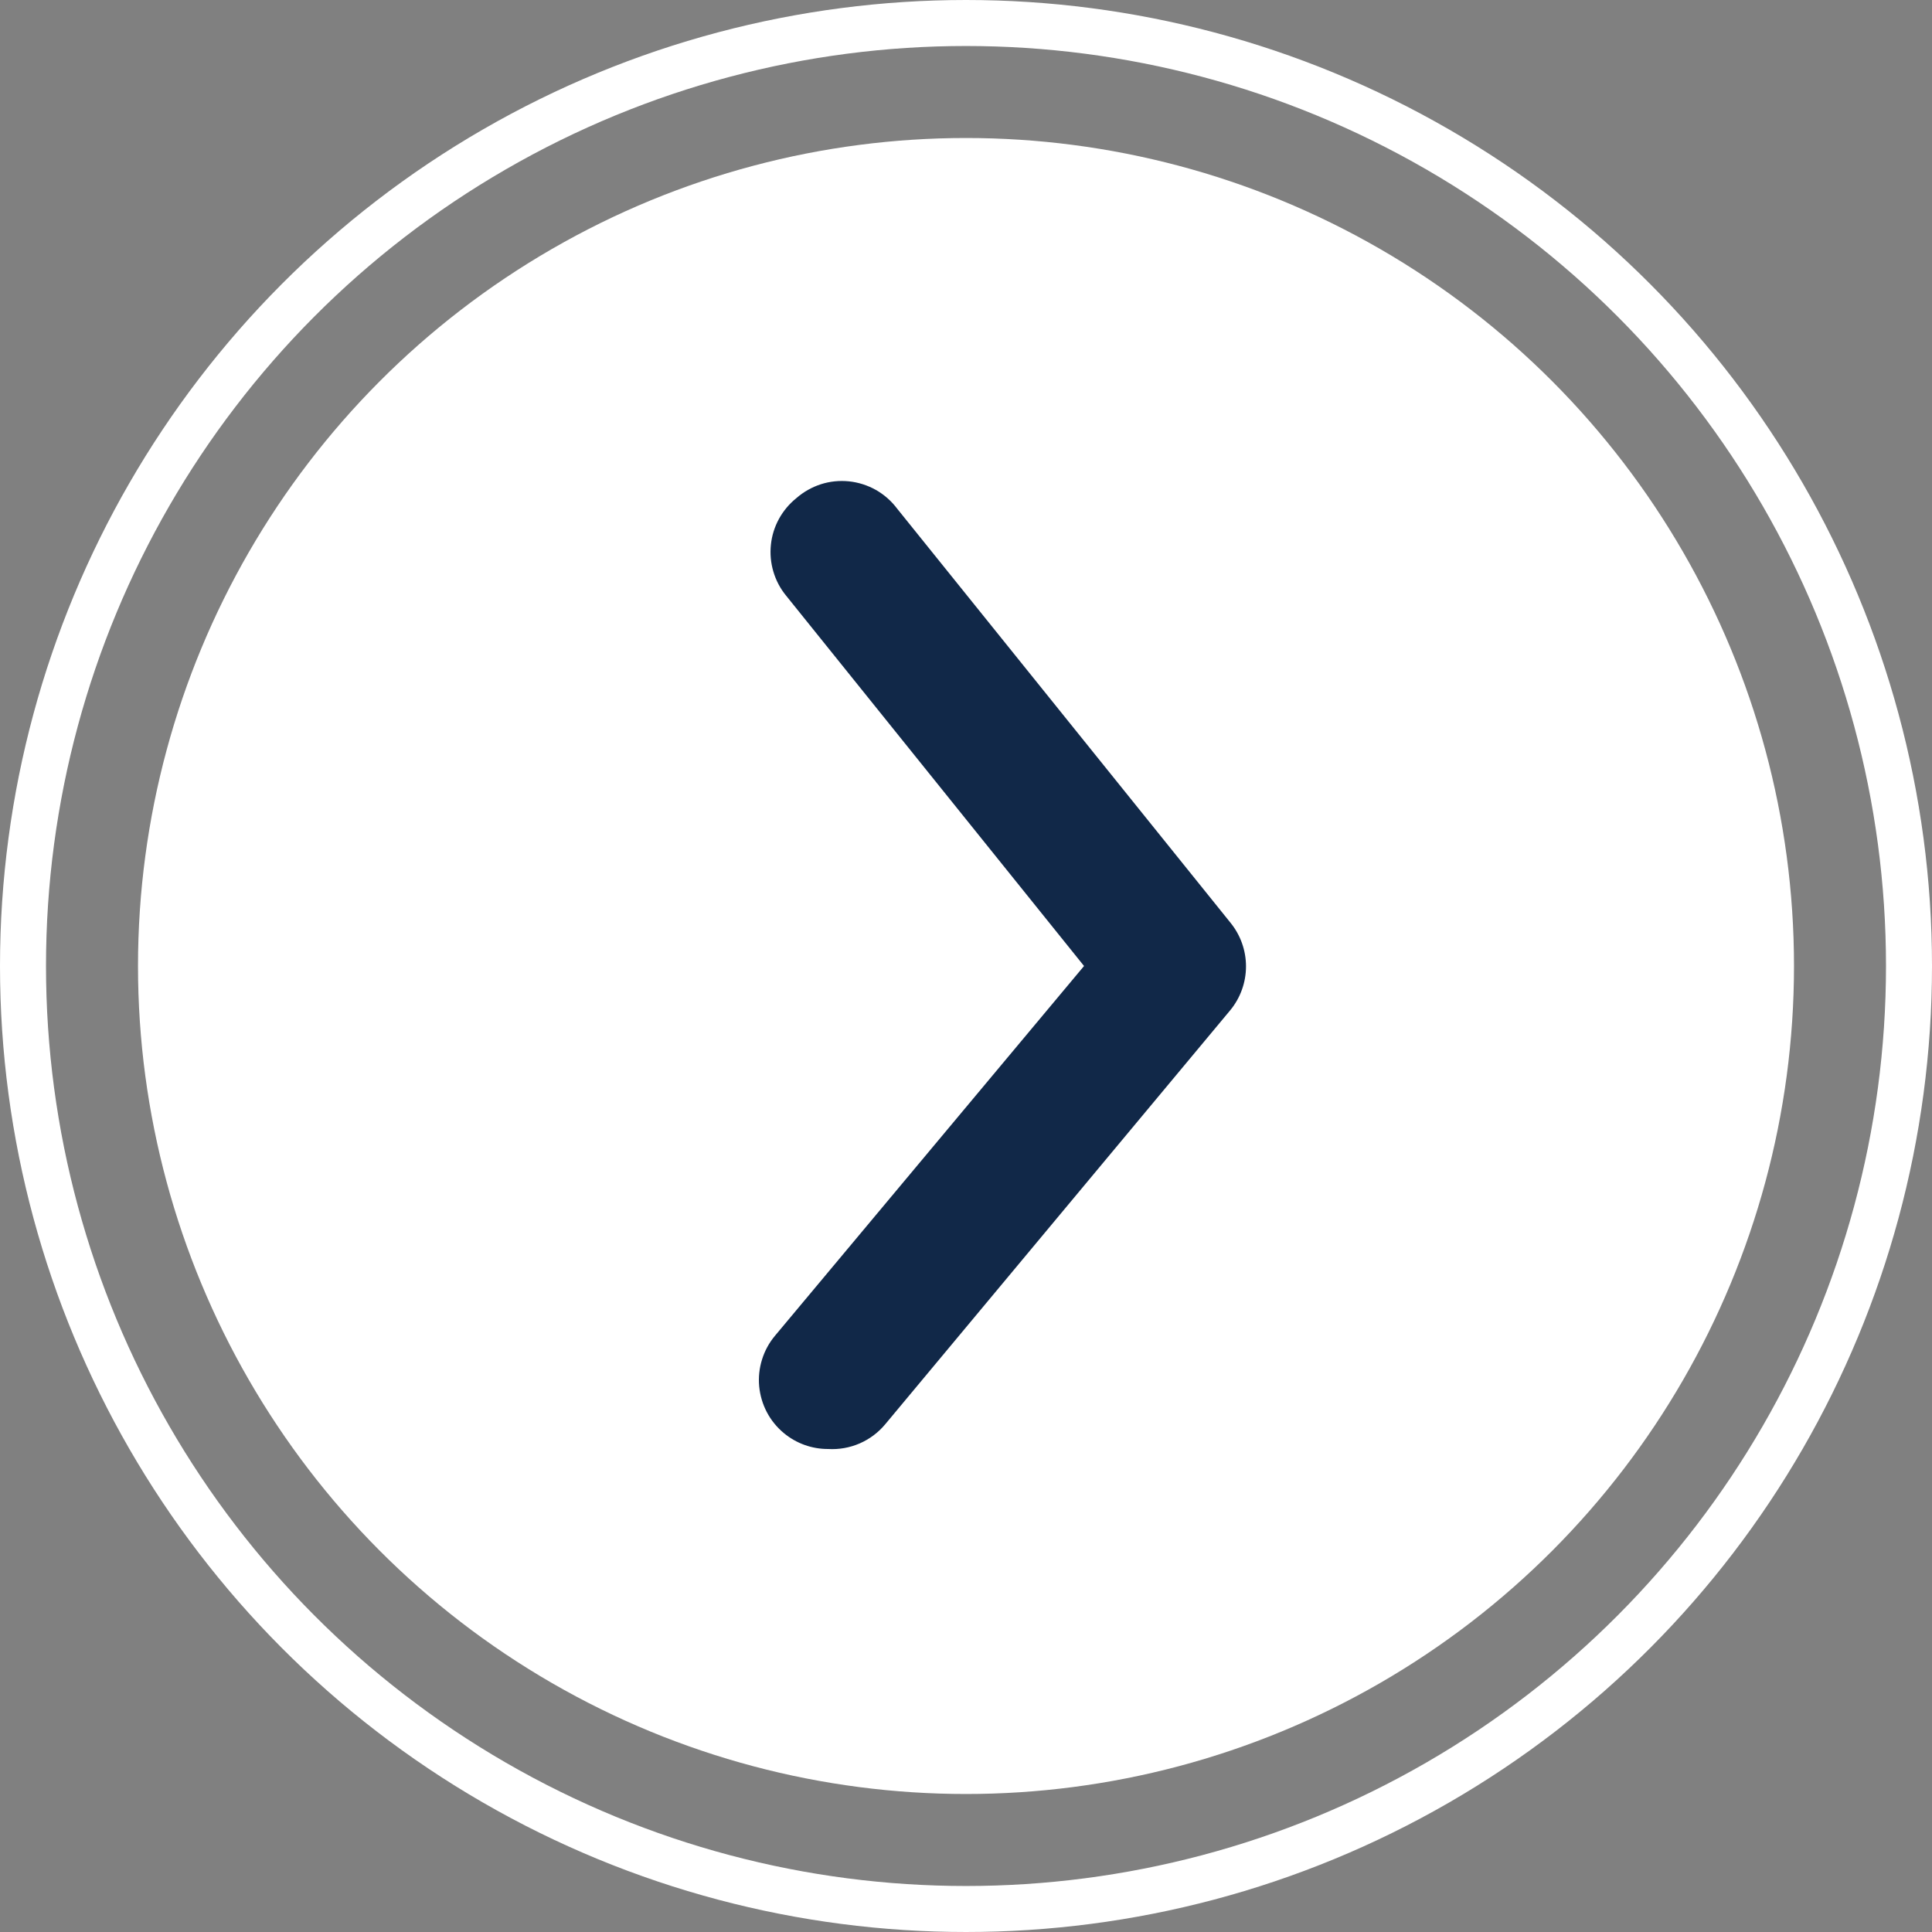
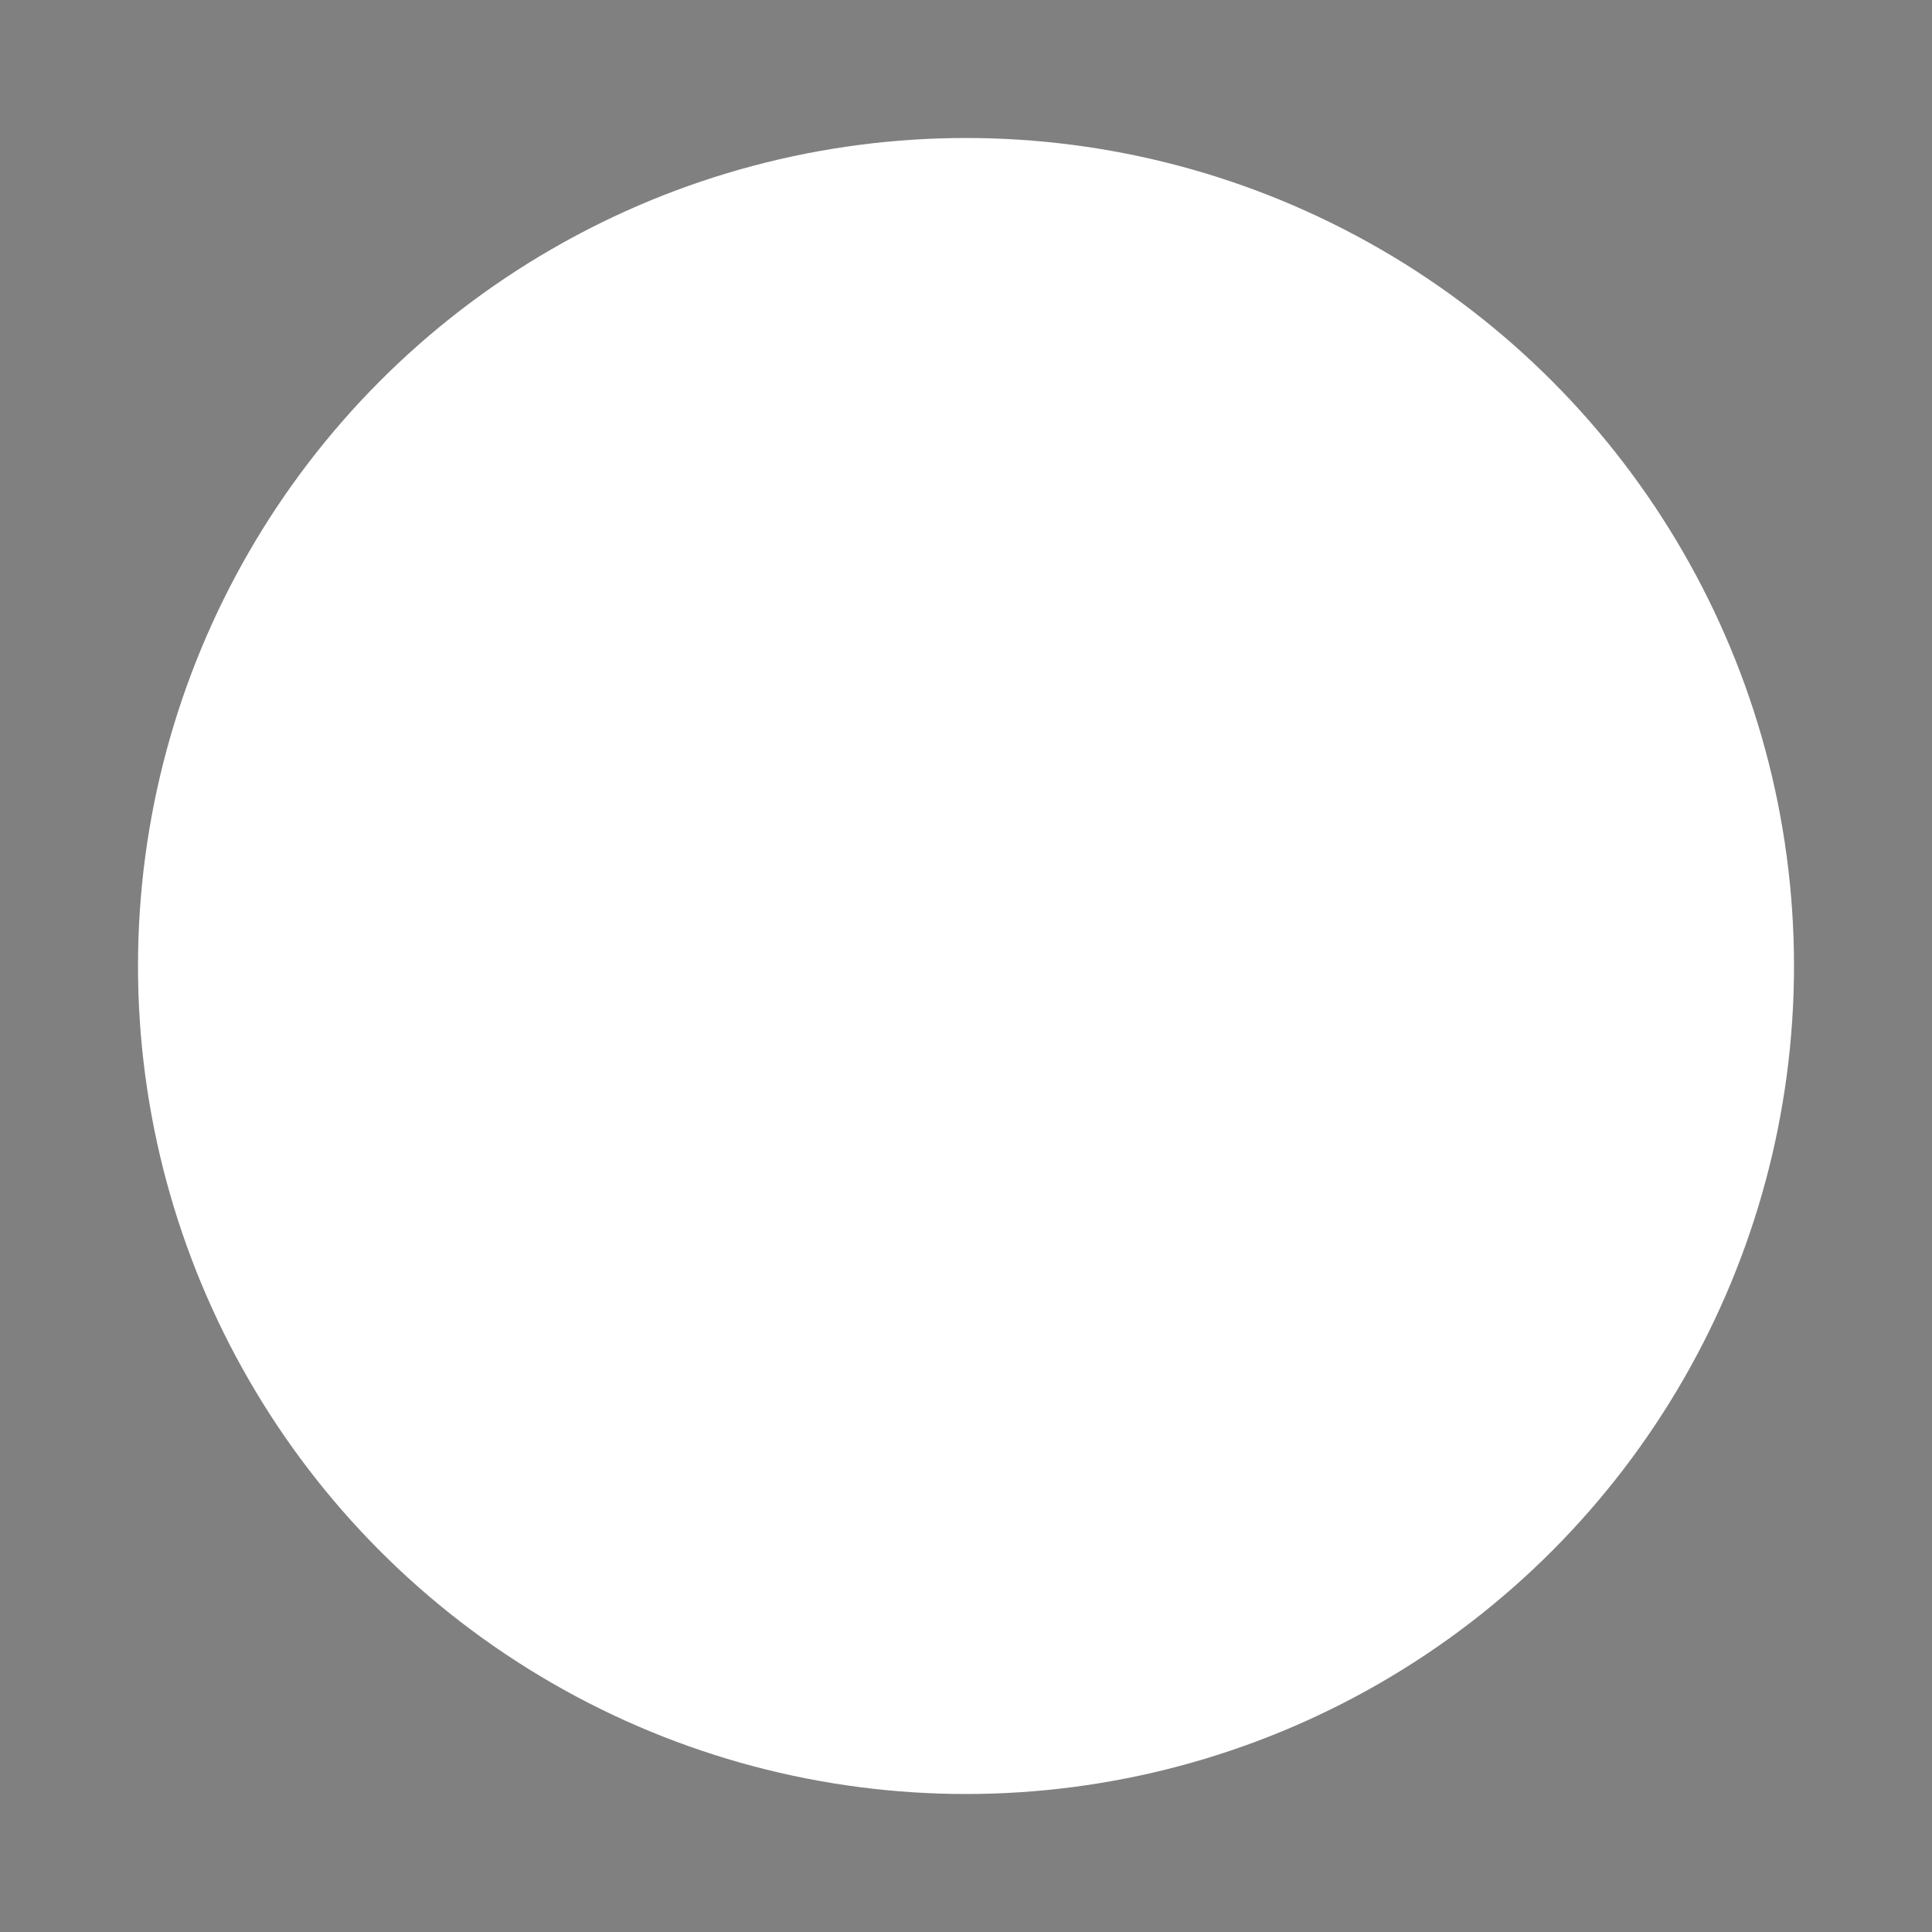
<svg xmlns="http://www.w3.org/2000/svg" width="42" height="42" viewBox="0 0 42 42" fill="none">
  <rect x="0" y="0" width="42" height="42" fill="#808080" stroke="none" />
  <g id="Group 19">
    <g id="Group 18">
      <circle id="Ellipse 6" cx="21" cy="21" r="18" fill="white" />
      <g id="ð¦ icon &quot;arrow ios forward&quot;">
-         <path id="Vector" d="M18.001 31.5C17.65 31.501 17.311 31.379 17.041 31.155C16.889 31.029 16.763 30.875 16.671 30.7C16.579 30.525 16.523 30.334 16.504 30.138C16.486 29.942 16.507 29.743 16.566 29.555C16.624 29.367 16.719 29.192 16.846 29.04L23.566 21L17.086 12.945C16.961 12.792 16.868 12.615 16.812 12.425C16.756 12.236 16.738 12.037 16.759 11.841C16.779 11.644 16.839 11.454 16.934 11.28C17.029 11.107 17.157 10.954 17.311 10.83C17.466 10.694 17.648 10.591 17.845 10.527C18.041 10.464 18.249 10.443 18.455 10.464C18.66 10.485 18.86 10.549 19.04 10.65C19.22 10.752 19.377 10.89 19.501 11.055L26.746 20.055C26.966 20.323 27.087 20.66 27.087 21.008C27.087 21.355 26.966 21.692 26.746 21.96L19.246 30.96C19.095 31.142 18.904 31.285 18.688 31.379C18.471 31.473 18.236 31.514 18.001 31.5Z" fill="#112848" />
-       </g>
+         </g>
    </g>
-     <circle id="Ellipse 7" cx="21" cy="21" r="20.5" stroke="white" />
  </g>
</svg>